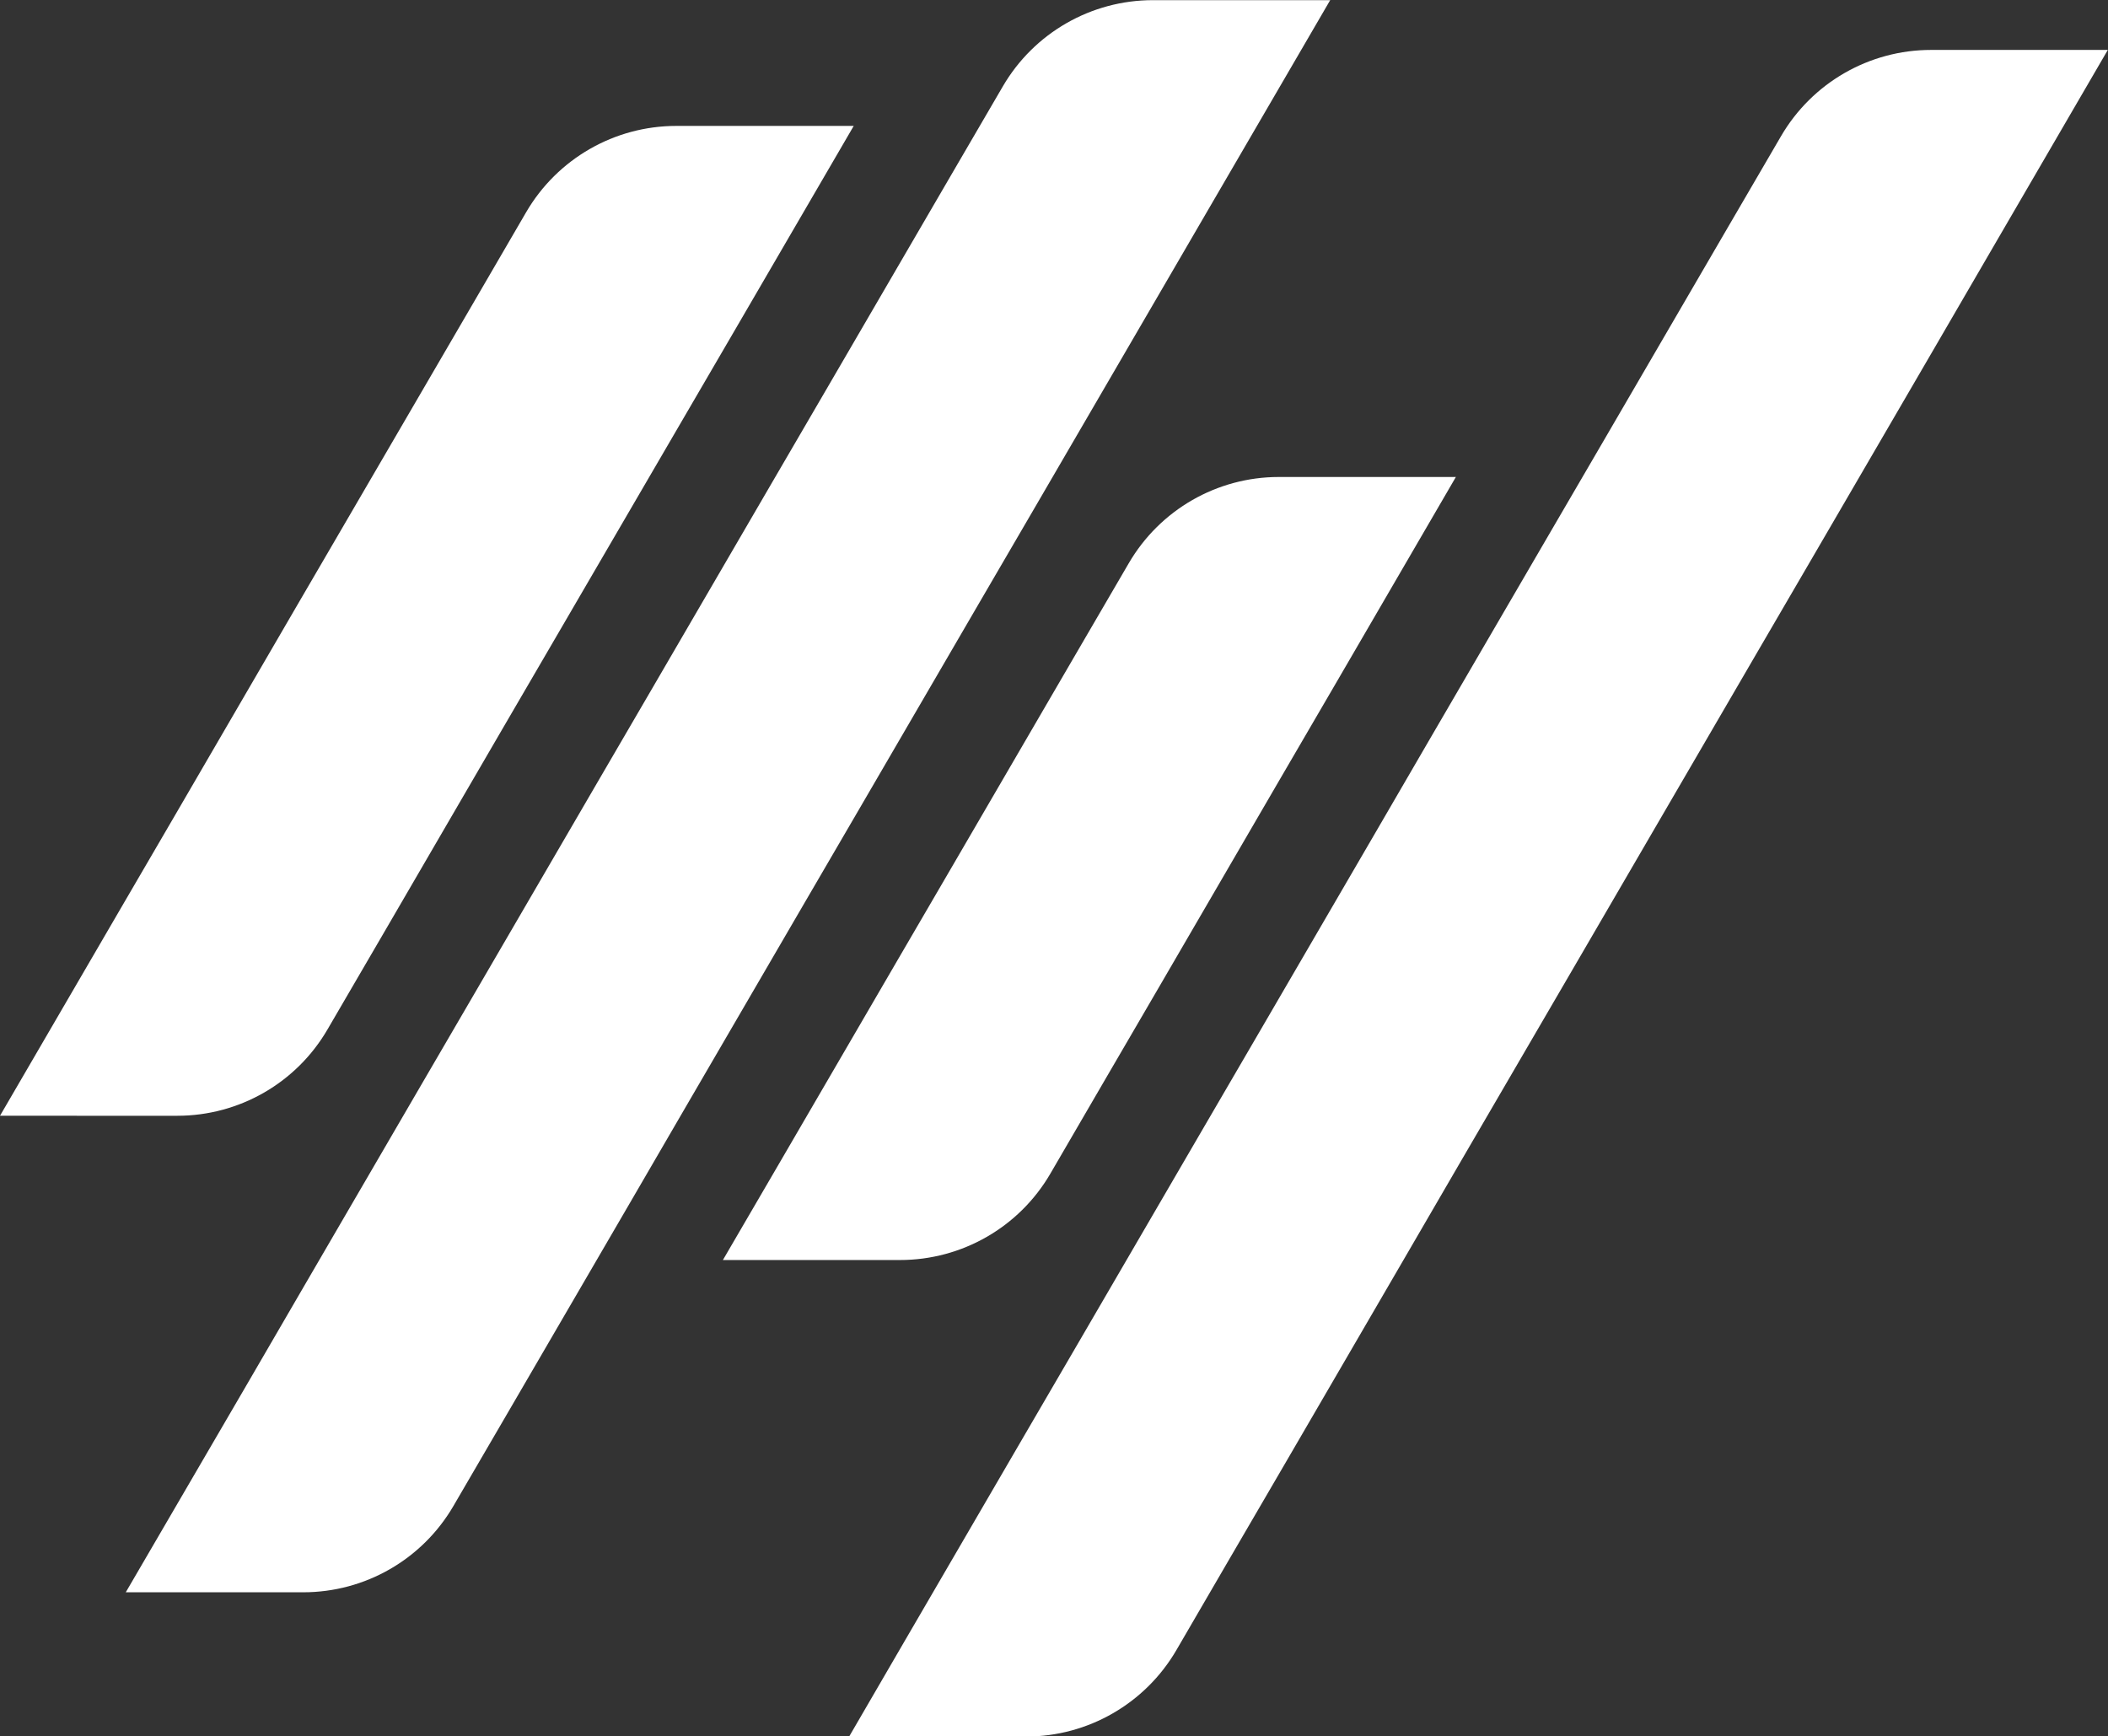
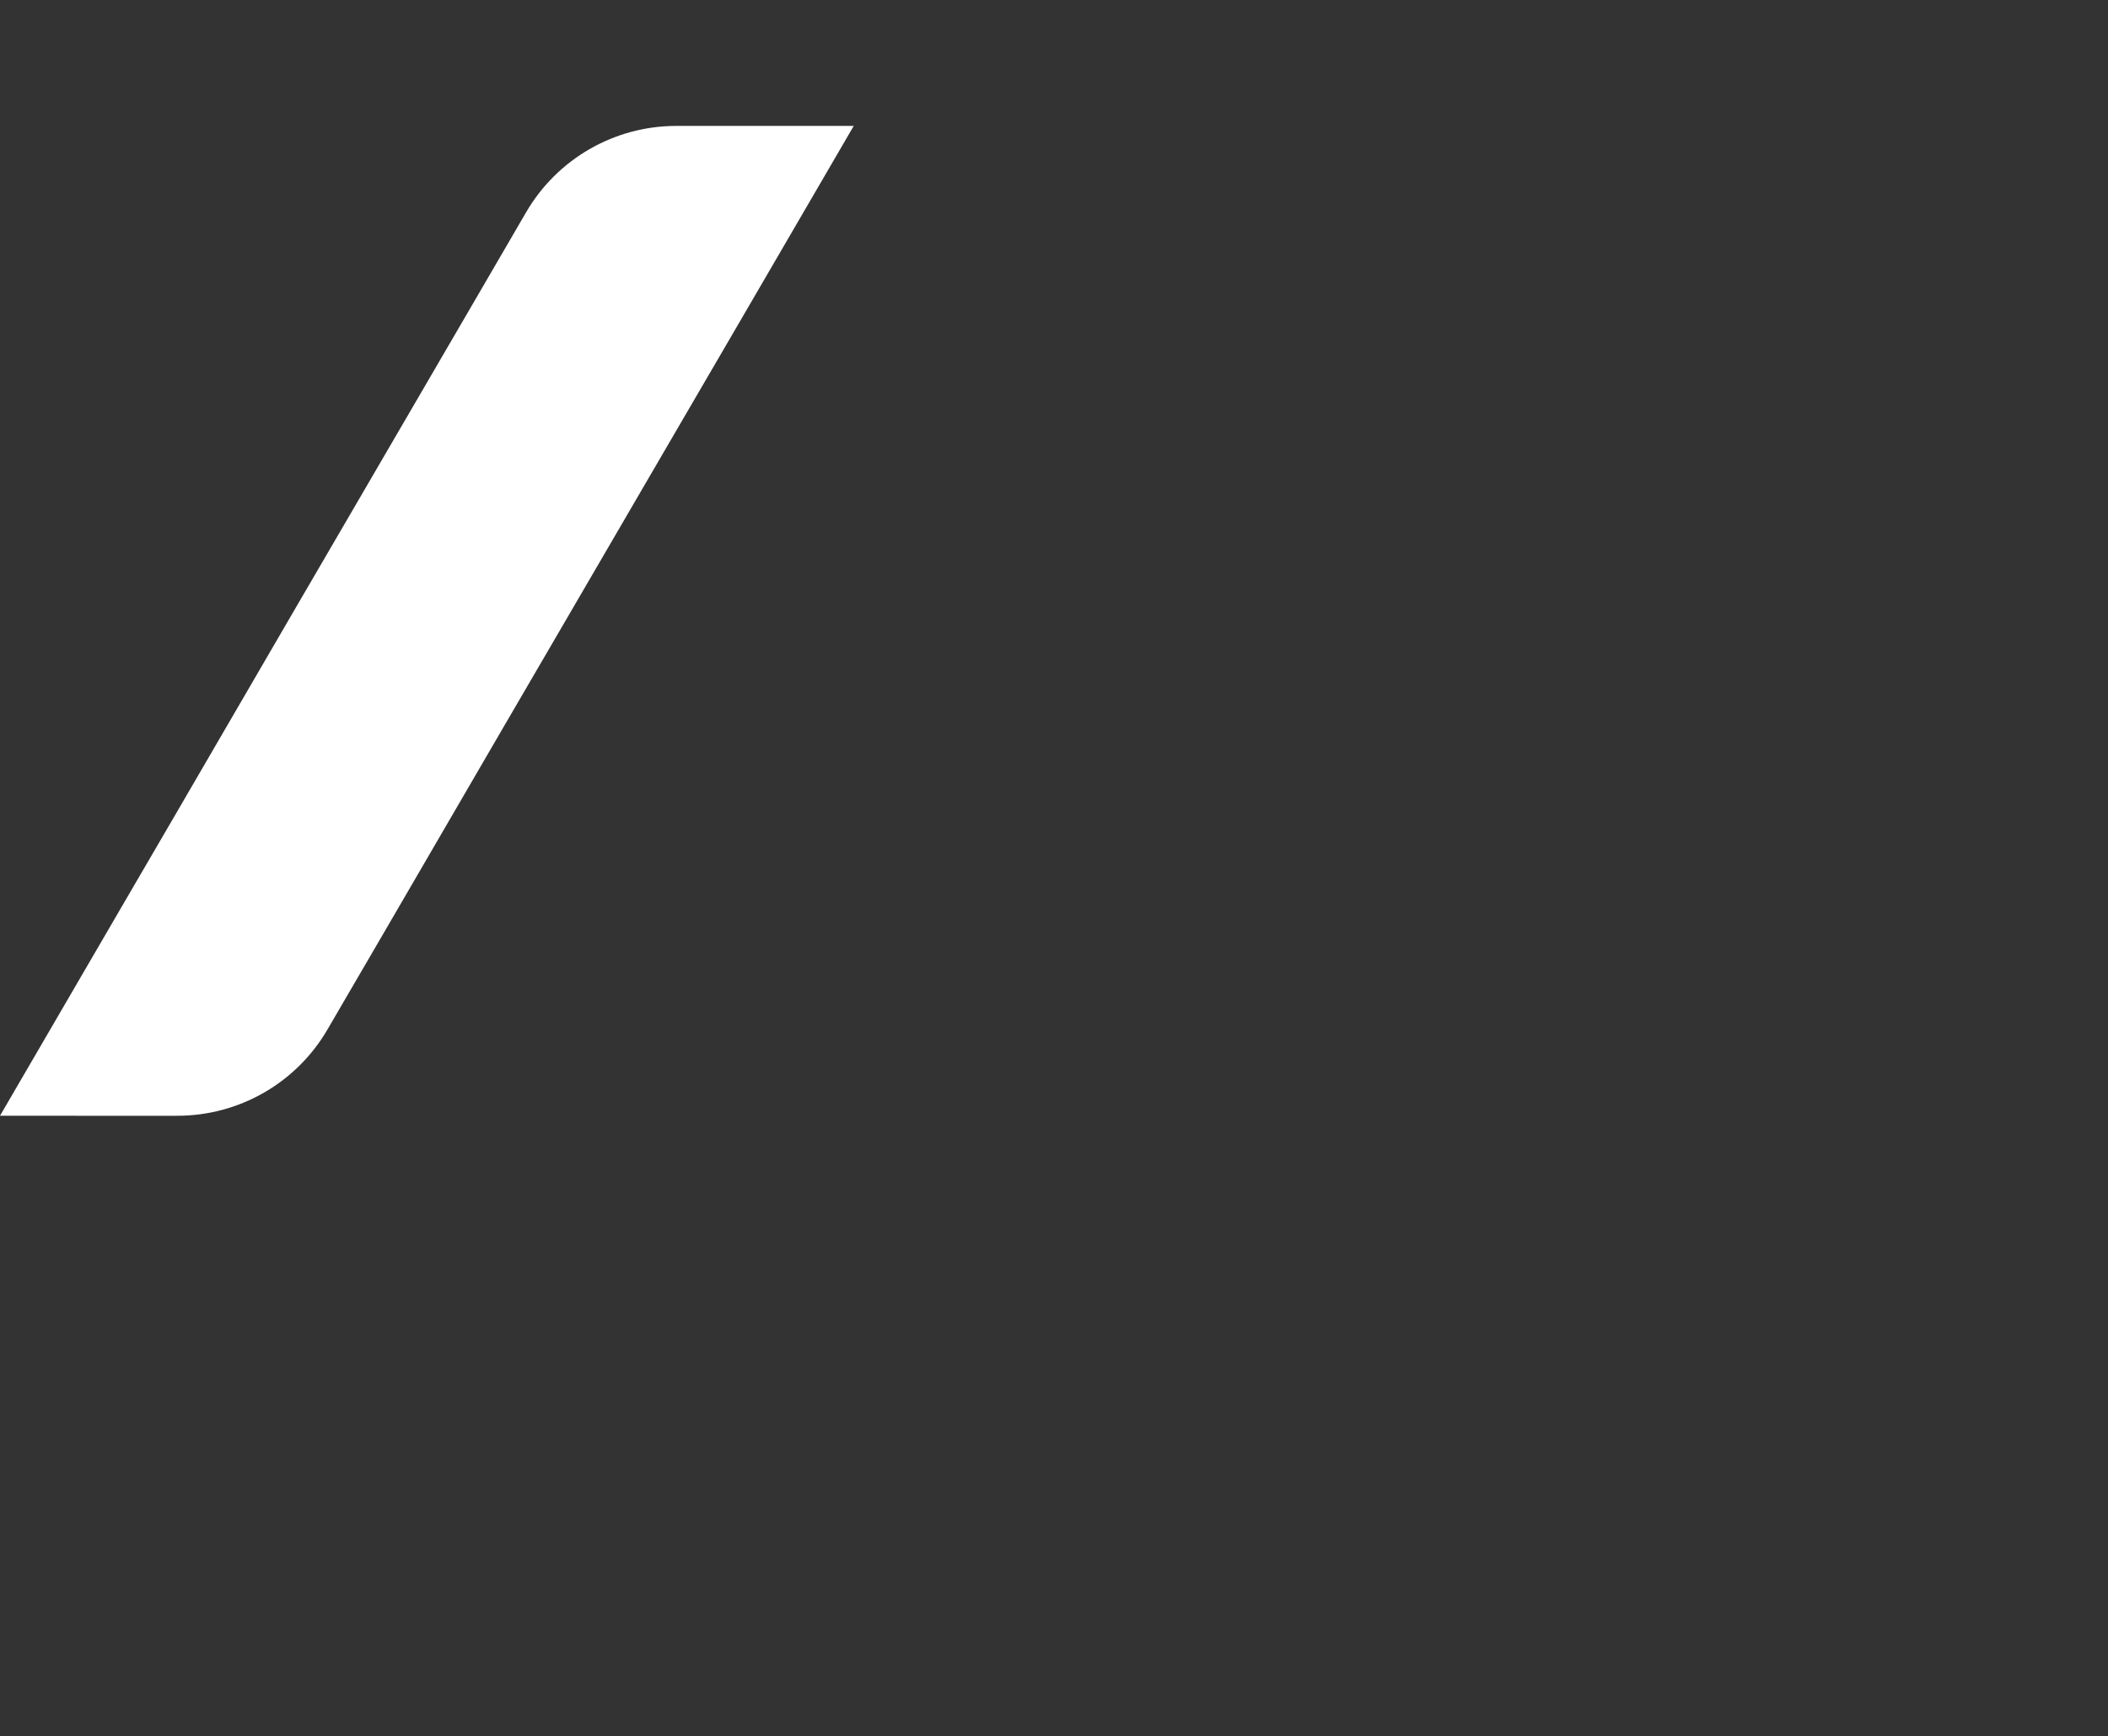
<svg xmlns="http://www.w3.org/2000/svg" id="b" viewBox="0 0 133.41 109.9">
  <rect x="0" y="0" width="133.41" height="109.9" fill="#333333" stroke="none" />
  <g id="c">
-     <path d="M84.19,0l-7.62,13.09-3.48,5.98-7.62,13.09-3.48,5.97-7.62,13.09-3.48,5.97-7.62,13.09-3.47,5.97h0s-7.62,13.09-7.62,13.09l-3.48,5.97h0c-1.97,3.39-5.59,5.47-9.51,5.47H7.96l7.63-13.09,3.47-5.97h0s7.62-13.09,7.62-13.09l3.48-5.97,7.62-13.09,3.48-5.97,7.62-13.09,3.48-5.97,7.62-13.09,3.48-5.97h0c1.97-3.39,5.59-5.47,9.51-5.47h11.2Z" fill="#fff" />
    <path d="M54.03,7.97l-7.62,13.09-3.48,5.97-7.62,13.08-3.48,5.97-7.62,13.1-3.48,5.97h0c-1.97,3.39-5.59,5.47-9.51,5.47H0l7.62-13.09,3.48-5.97,7.62-13.1,3.48-5.97,7.62-13.08,3.48-5.98c1.97-3.38,5.59-5.46,9.5-5.46h11.22Z" fill="#fff" />
-     <path d="M92.15,30.17l-7.62,13.1-3.48,5.97-7.62,13.1-3.48,5.97-3.48,5.98c-1.97,3.38-5.59,5.46-9.51,5.46h-11.21l3.48-5.97,7.62-13.09,3.48-5.97,7.62-13.09,3.48-5.97h0c1.97-3.39,5.59-5.47,9.5-5.47h11.2Z" fill="#fff" />
-     <path d="M133.41,3.14l-7.62,13.1-3.47,5.97-7.62,13.09-3.48,5.97-7.62,13.09-3.48,5.98-7.62,13.08h0l-3.47,5.97-7.62,13.1-3.48,5.97-3.48,5.98c-1.97,3.38-5.59,5.47-9.51,5.47h-11.2l3.47-5.97,7.62-13.09,3.48-5.97,7.62-13.09,3.48-5.97,7.62-13.09h0s3.47-5.97,3.47-5.97l7.63-13.1,3.48-5.97,7.62-13.09,3.48-5.97h0c1.97-3.39,5.59-5.47,9.5-5.47h11.2Z" fill="#fff" />
  </g>
</svg>